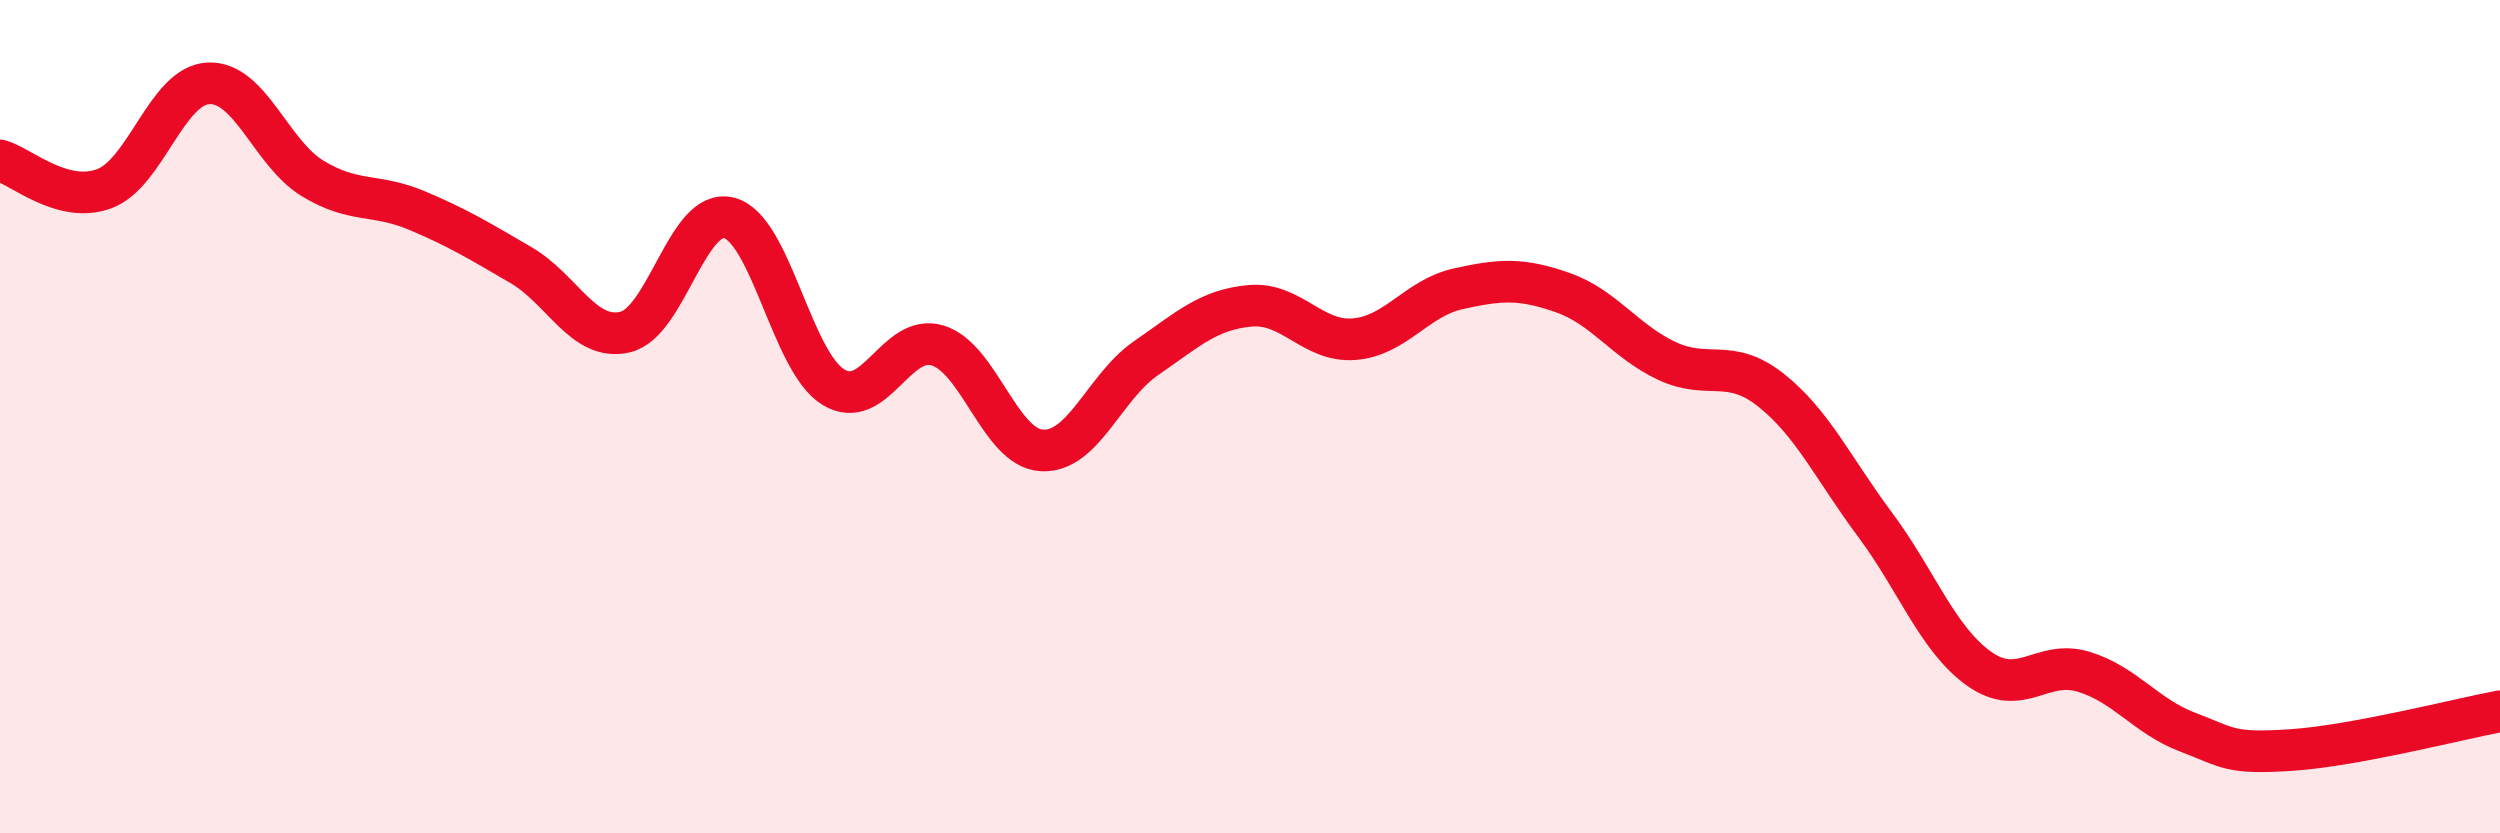
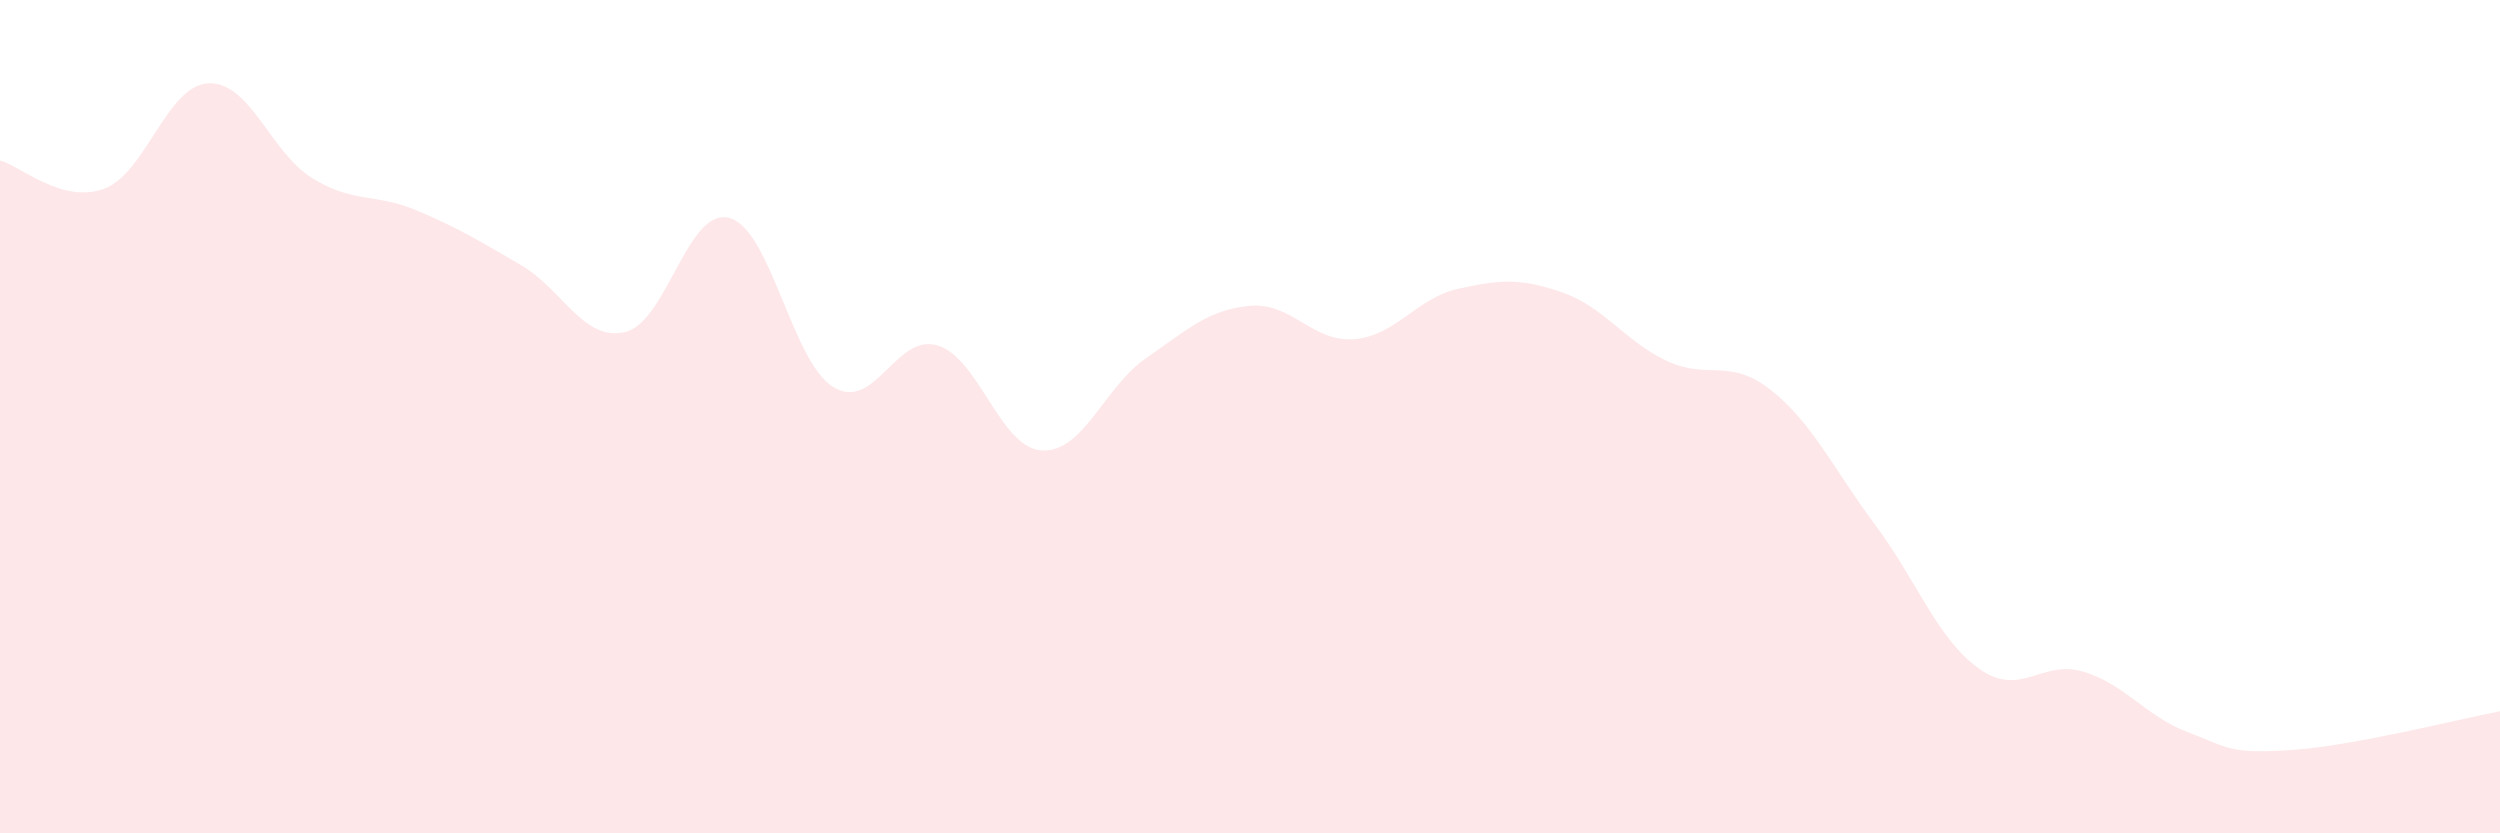
<svg xmlns="http://www.w3.org/2000/svg" width="60" height="20" viewBox="0 0 60 20">
  <path d="M 0,3.85 C 0.5,3.99 1.5,4.9 2.5,4.53 C 3.5,4.16 4,2.05 5,2 C 6,1.95 6.5,3.67 7.5,4.28 C 8.5,4.89 9,4.63 10,5.05 C 11,5.47 11.5,5.78 12.5,6.36 C 13.5,6.94 14,8.2 15,7.97 C 16,7.74 16.5,4.97 17.5,5.23 C 18.5,5.49 19,8.68 20,9.29 C 21,9.9 21.5,7.99 22.5,8.29 C 23.5,8.59 24,10.75 25,10.81 C 26,10.87 26.5,9.29 27.5,8.6 C 28.5,7.91 29,7.43 30,7.34 C 31,7.25 31.5,8.22 32.5,8.14 C 33.5,8.06 34,7.15 35,6.93 C 36,6.71 36.5,6.67 37.5,7.02 C 38.5,7.37 39,8.19 40,8.66 C 41,9.13 41.5,8.57 42.5,9.36 C 43.5,10.15 44,11.25 45,12.59 C 46,13.93 46.5,15.34 47.5,16.05 C 48.5,16.76 49,15.82 50,16.12 C 51,16.42 51.5,17.19 52.5,17.57 C 53.5,17.95 53.5,18.1 55,18 C 56.5,17.9 59,17.26 60,17.07L60 20L0 20Z" fill="#EB0A25" opacity="0.1" stroke-linecap="round" stroke-linejoin="round" />
-   <path d="M 0,3.85 C 0.5,3.99 1.5,4.9 2.5,4.53 C 3.5,4.16 4,2.05 5,2 C 6,1.95 6.5,3.67 7.5,4.28 C 8.5,4.89 9,4.63 10,5.05 C 11,5.47 11.5,5.78 12.5,6.36 C 13.5,6.94 14,8.2 15,7.97 C 16,7.74 16.5,4.97 17.5,5.23 C 18.5,5.49 19,8.68 20,9.29 C 21,9.9 21.5,7.99 22.5,8.29 C 23.5,8.59 24,10.75 25,10.81 C 26,10.87 26.5,9.29 27.5,8.6 C 28.5,7.91 29,7.43 30,7.34 C 31,7.25 31.5,8.22 32.5,8.14 C 33.5,8.06 34,7.15 35,6.93 C 36,6.71 36.5,6.67 37.5,7.02 C 38.5,7.37 39,8.19 40,8.66 C 41,9.13 41.5,8.57 42.5,9.36 C 43.5,10.15 44,11.25 45,12.59 C 46,13.93 46.5,15.34 47.5,16.05 C 48.5,16.76 49,15.82 50,16.12 C 51,16.42 51.5,17.19 52.5,17.57 C 53.5,17.95 53.5,18.1 55,18 C 56.5,17.9 59,17.26 60,17.07" stroke="#EB0A25" stroke-width="1" fill="none" stroke-linecap="round" stroke-linejoin="round" />
</svg>